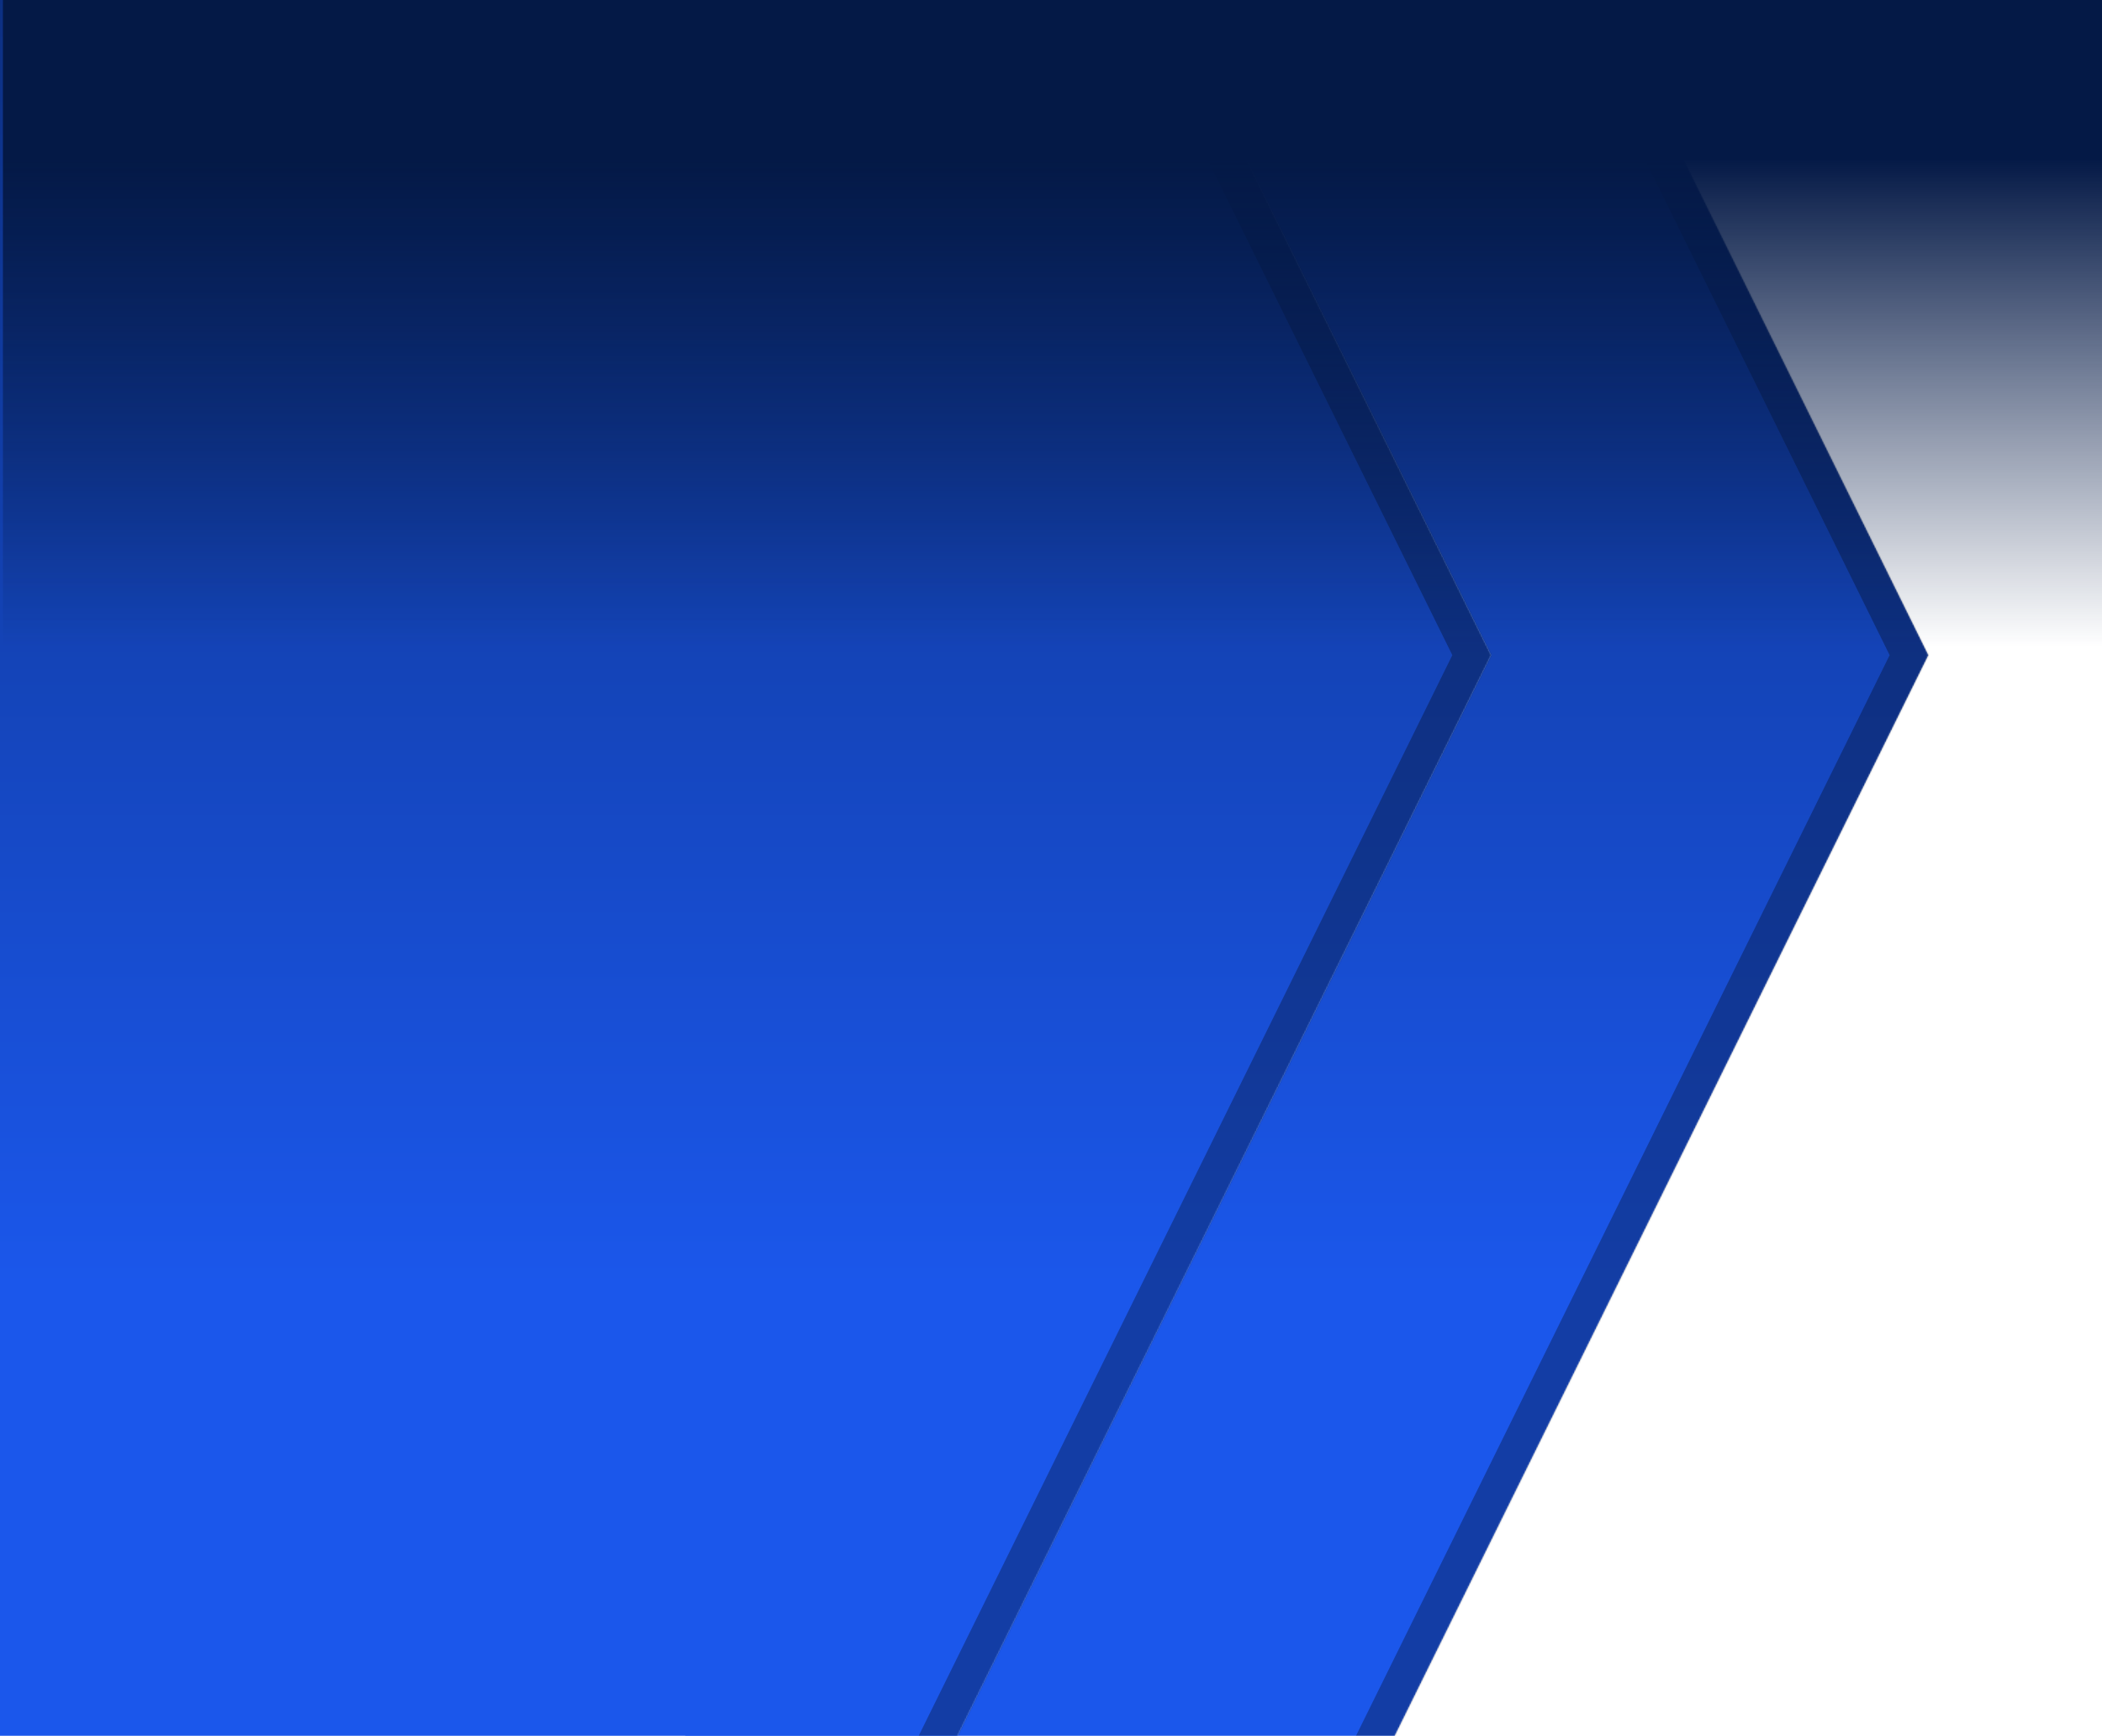
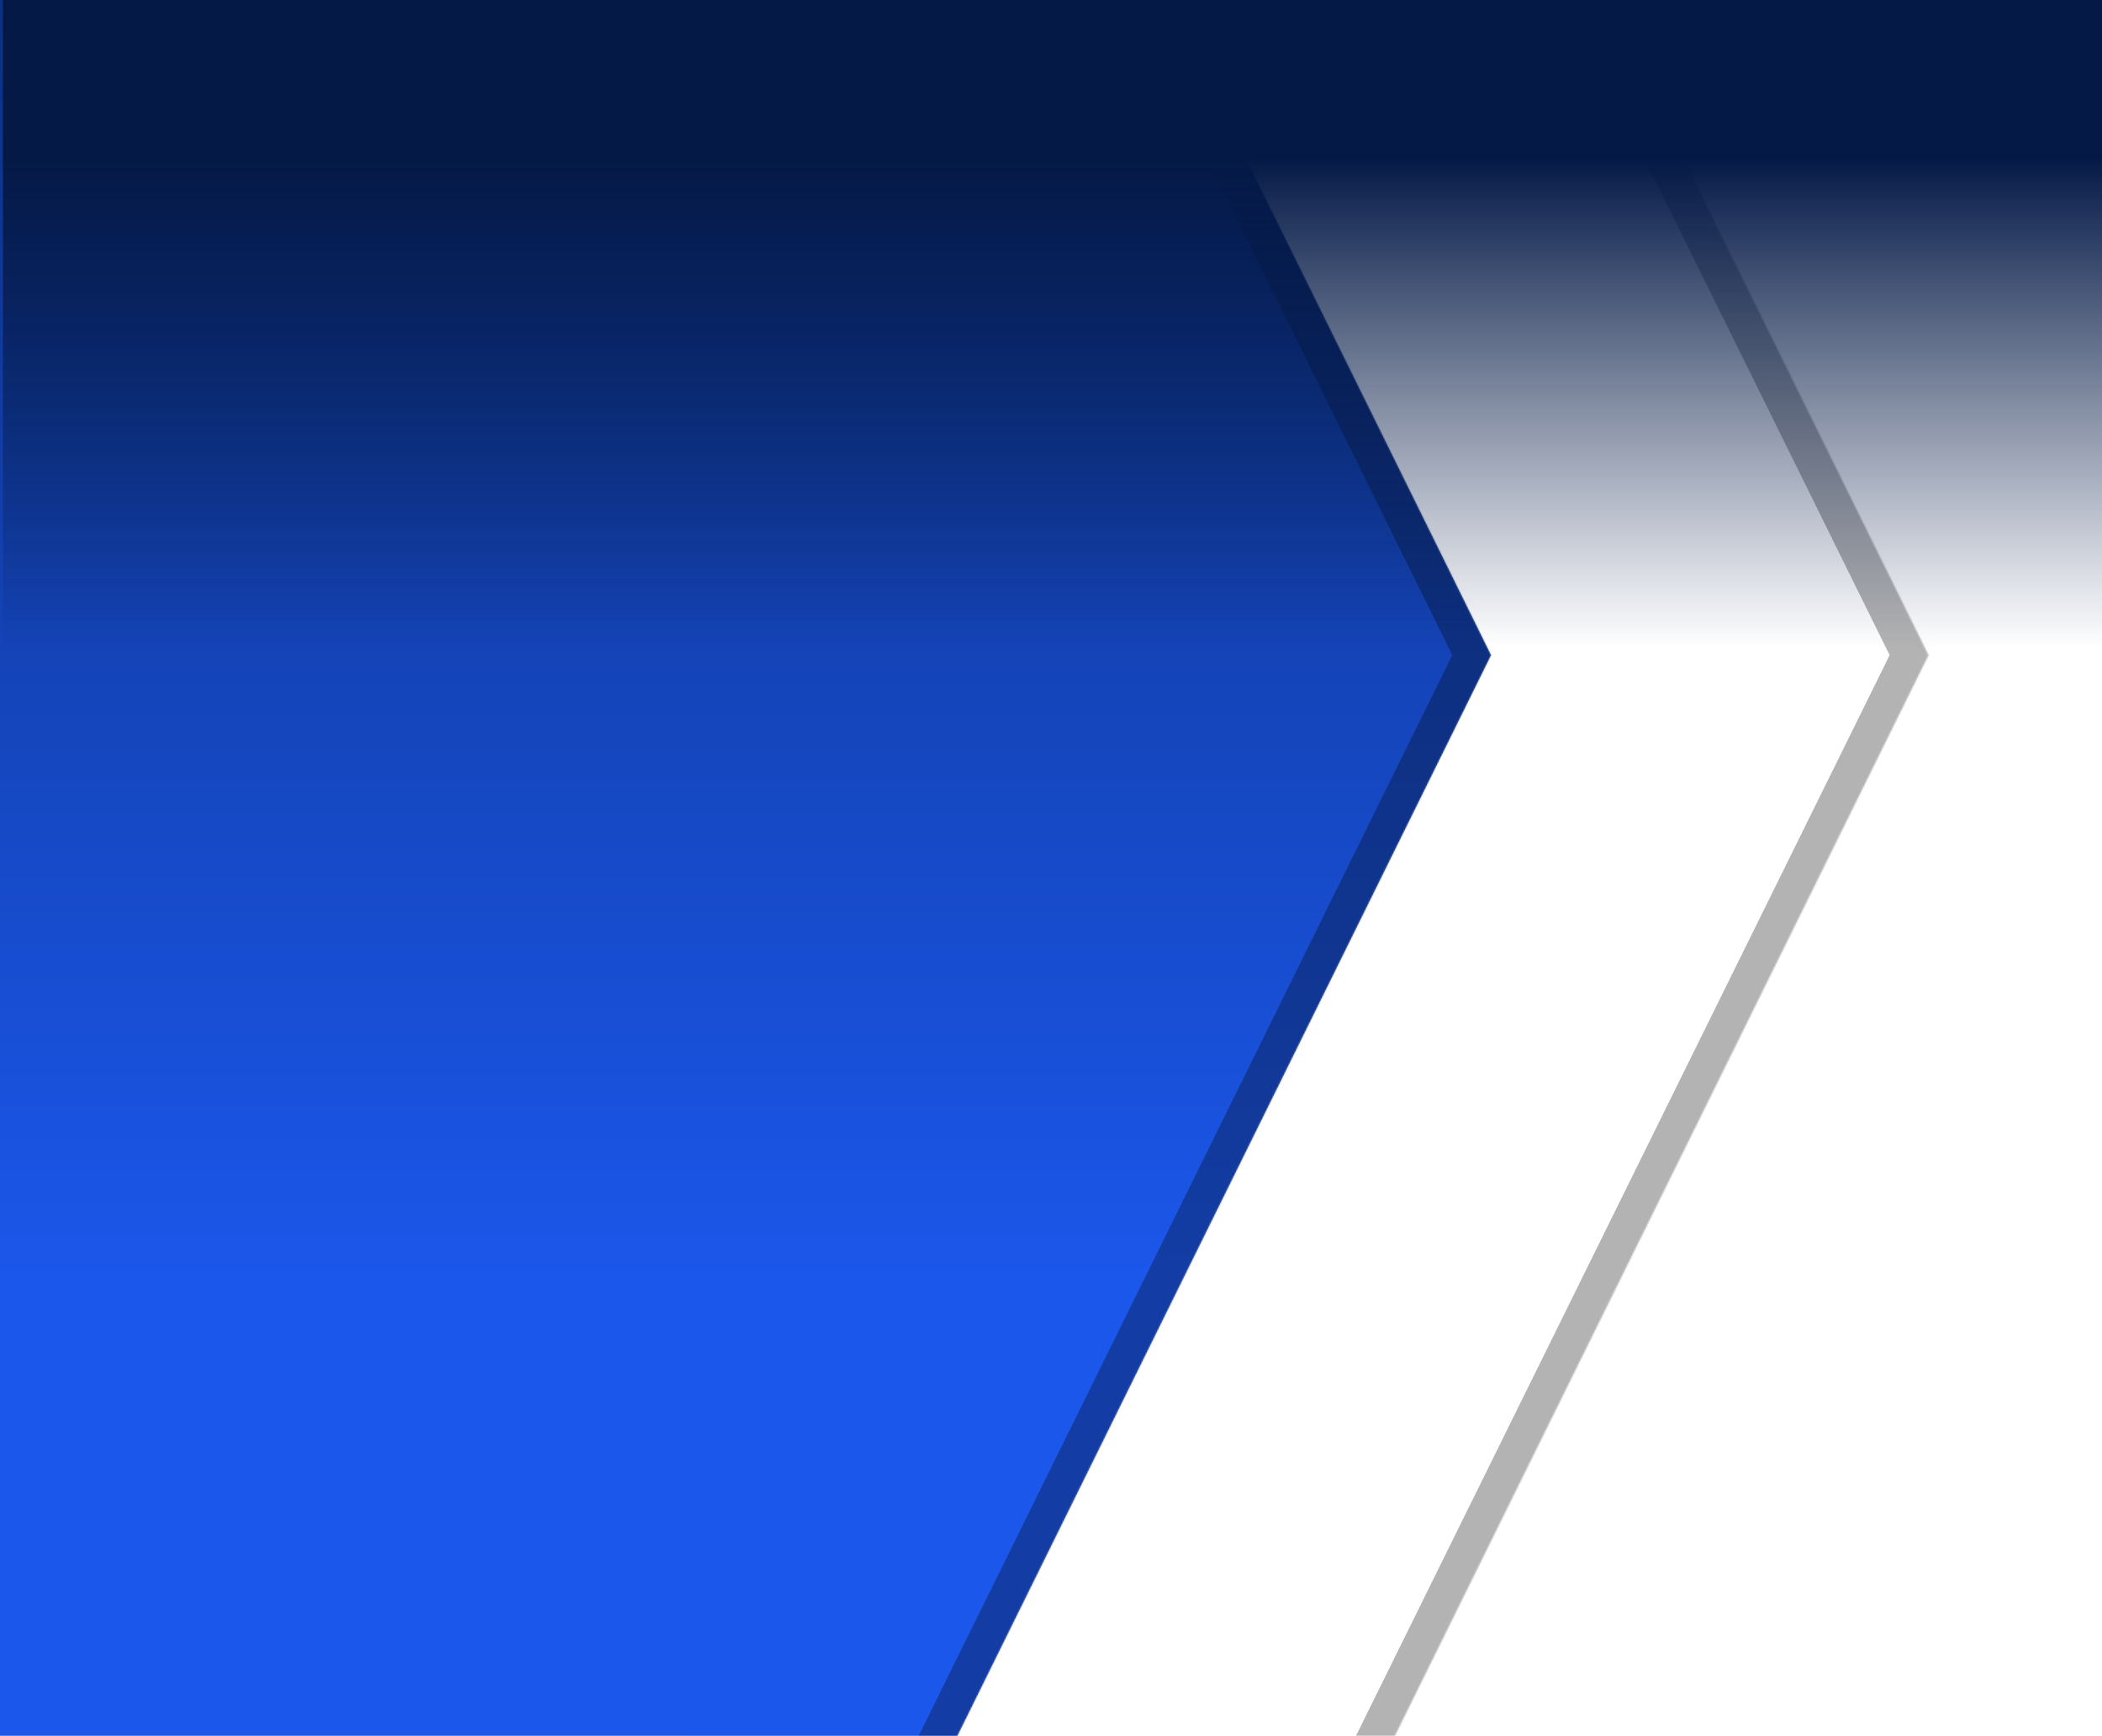
<svg xmlns="http://www.w3.org/2000/svg" width="1442" height="1191" viewBox="0 0 1442 1191" fill="none">
  <g clip-path="url(#clip0_2812_3799)">
    <mask id="mask0_2812_3799" style="mask-type:alpha" maskUnits="userSpaceOnUse" x="470" y="-497" width="853" height="1893">
      <path d="M855.676 1396L1323 449.5L855.676 -497L470 -497L470 449.5L470 1396L855.676 1396Z" fill="url(#paint0_linear_2812_3799)" />
    </mask>
    <g mask="url(#mask0_2812_3799)">
-       <path d="M855.676 1396L1323 449.5L855.676 -497H470V449.5V1396H855.676Z" fill="url(#paint1_linear_2812_3799)" />
      <g filter="url(#filter0_f_2812_3799)">
        <path d="M1214.68 1396L1682 449.5L1214.68 -497L829 -497L1296.32 449.5L829 1396L1214.68 1396Z" fill="black" fill-opacity="0.3" />
      </g>
      <g filter="url(#filter1_f_2812_3799)">
        <path d="M555.676 1396L1023 449.5L555.676 -497L170 -497L637.324 449.5L170 1396L555.676 1396Z" fill="#B8D9FF" fill-opacity="0.5" />
      </g>
    </g>
    <mask id="mask1_2812_3799" style="mask-type:alpha" maskUnits="userSpaceOnUse" x="-10" y="-497" width="1033" height="1893">
      <path d="M555.676 1396L1023 449.5L555.676 -497L-10 -497L-10 449.5L-10 1396L555.676 1396Z" fill="url(#paint2_linear_2812_3799)" />
    </mask>
    <g mask="url(#mask1_2812_3799)">
      <path d="M555.676 1396L1023 449.5L555.676 -497H0V449.5V1396H555.676Z" fill="url(#paint3_linear_2812_3799)" />
      <g filter="url(#filter2_f_2812_3799)">
        <path d="M914.676 1396L1382 449.5L914.676 -497L529 -497L996.324 449.5L529 1396L914.676 1396Z" fill="black" fill-opacity="0.3" />
      </g>
    </g>
    <rect x="2" width="1440" height="444" fill="url(#paint4_linear_2812_3799)" />
  </g>
  <defs>
    <filter id="filter0_f_2812_3799" x="779" y="-547" width="953" height="1993" filterUnits="userSpaceOnUse" color-interpolation-filters="sRGB">
      <feFlood flood-opacity="0" result="BackgroundImageFix" />
      <feBlend mode="normal" in="SourceGraphic" in2="BackgroundImageFix" result="shape" />
      <feGaussianBlur stdDeviation="25" result="effect1_foregroundBlur_2812_3799" />
    </filter>
    <filter id="filter1_f_2812_3799" x="70" y="-597" width="1053" height="2093" filterUnits="userSpaceOnUse" color-interpolation-filters="sRGB">
      <feFlood flood-opacity="0" result="BackgroundImageFix" />
      <feBlend mode="normal" in="SourceGraphic" in2="BackgroundImageFix" result="shape" />
      <feGaussianBlur stdDeviation="50" result="effect1_foregroundBlur_2812_3799" />
    </filter>
    <filter id="filter2_f_2812_3799" x="479" y="-547" width="953" height="1993" filterUnits="userSpaceOnUse" color-interpolation-filters="sRGB">
      <feFlood flood-opacity="0" result="BackgroundImageFix" />
      <feBlend mode="normal" in="SourceGraphic" in2="BackgroundImageFix" result="shape" />
      <feGaussianBlur stdDeviation="25" result="effect1_foregroundBlur_2812_3799" />
    </filter>
    <linearGradient id="paint0_linear_2812_3799" x1="964.457" y1="-175.663" x2="964.457" y2="822.496" gradientUnits="userSpaceOnUse">
      <stop stop-color="#041946" />
      <stop offset="1" stop-color="#1B57EB" />
    </linearGradient>
    <linearGradient id="paint1_linear_2812_3799" x1="971" y1="-497" x2="971" y2="881.16" gradientUnits="userSpaceOnUse">
      <stop stop-color="#041946" />
      <stop offset="1" stop-color="#1B57EB" />
    </linearGradient>
    <linearGradient id="paint2_linear_2812_3799" x1="664.458" y1="-175.663" x2="664.458" y2="822.496" gradientUnits="userSpaceOnUse">
      <stop stop-color="#041946" />
      <stop offset="1" stop-color="#1B57EB" />
    </linearGradient>
    <linearGradient id="paint3_linear_2812_3799" x1="671" y1="-497" x2="671" y2="881.16" gradientUnits="userSpaceOnUse">
      <stop stop-color="#041946" />
      <stop offset="1" stop-color="#1B57EB" />
    </linearGradient>
    <linearGradient id="paint4_linear_2812_3799" x1="722" y1="108.71" x2="722" y2="444" gradientUnits="userSpaceOnUse">
      <stop stop-color="#041946" />
      <stop offset="1" stop-color="#041946" stop-opacity="0" />
    </linearGradient>
    <clipPath id="clip0_2812_3799">
      <rect width="1191" height="1442" fill="white" transform="translate(1442) rotate(90)" />
    </clipPath>
  </defs>
</svg>